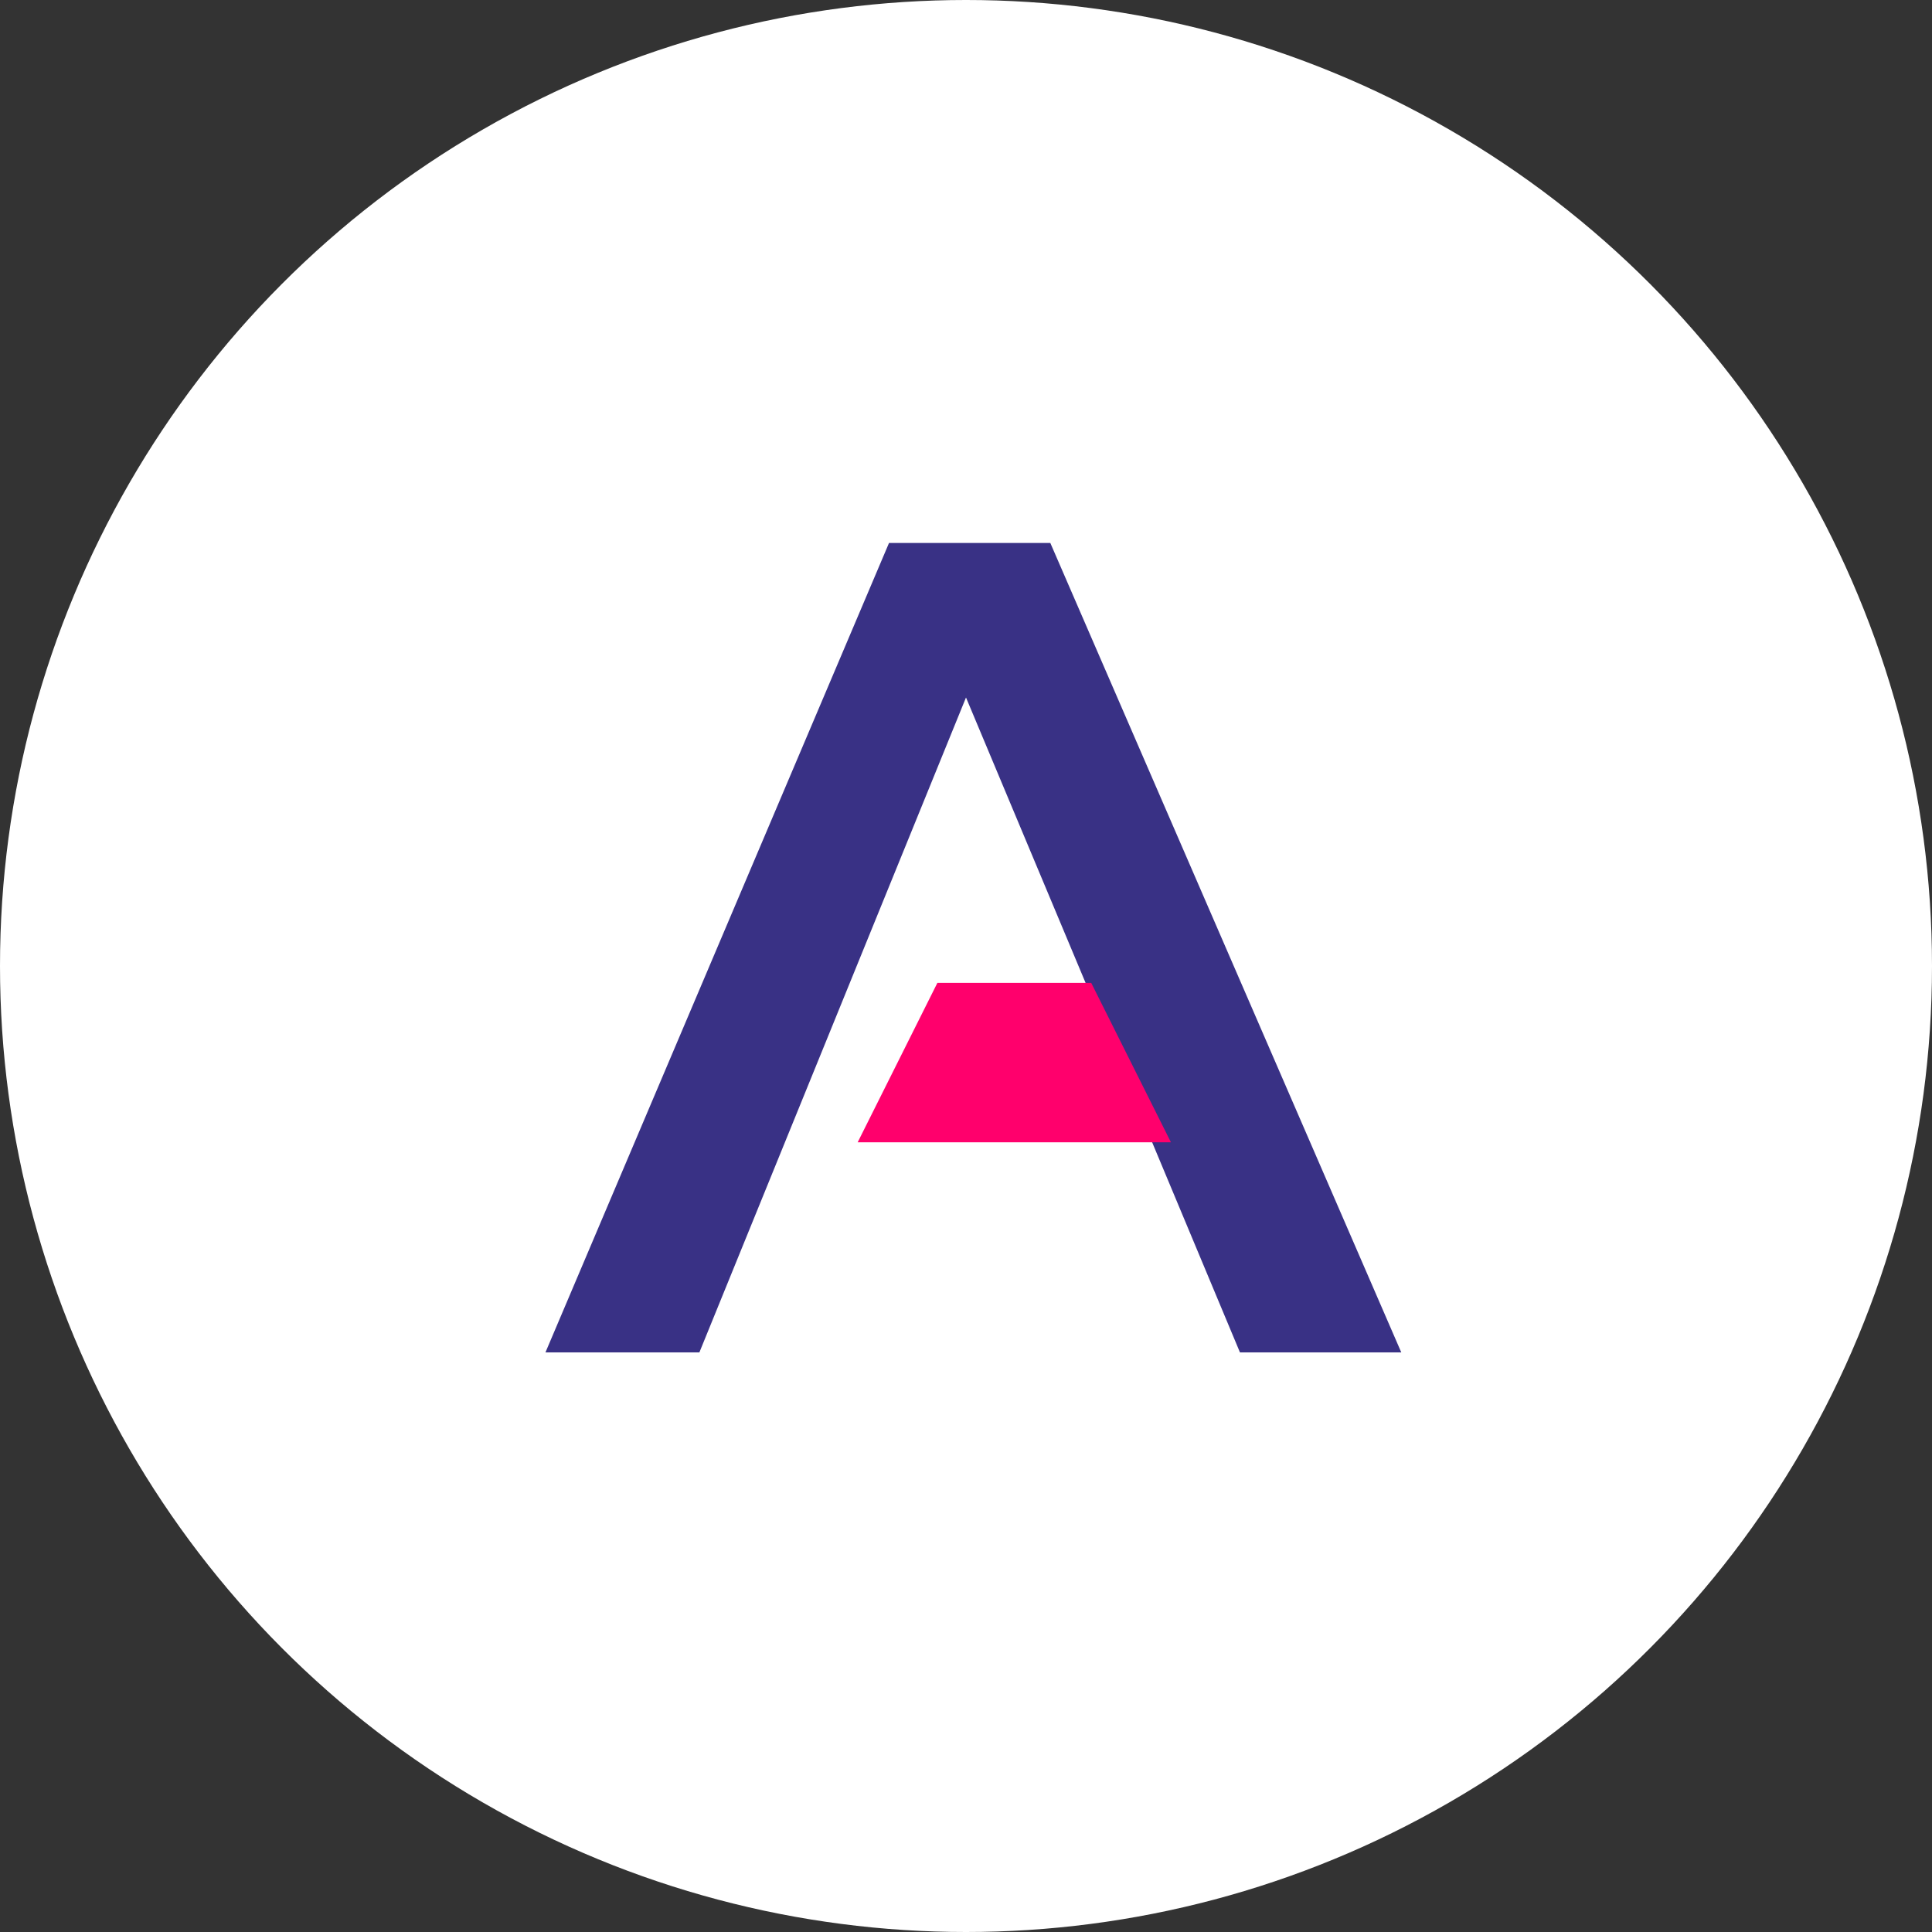
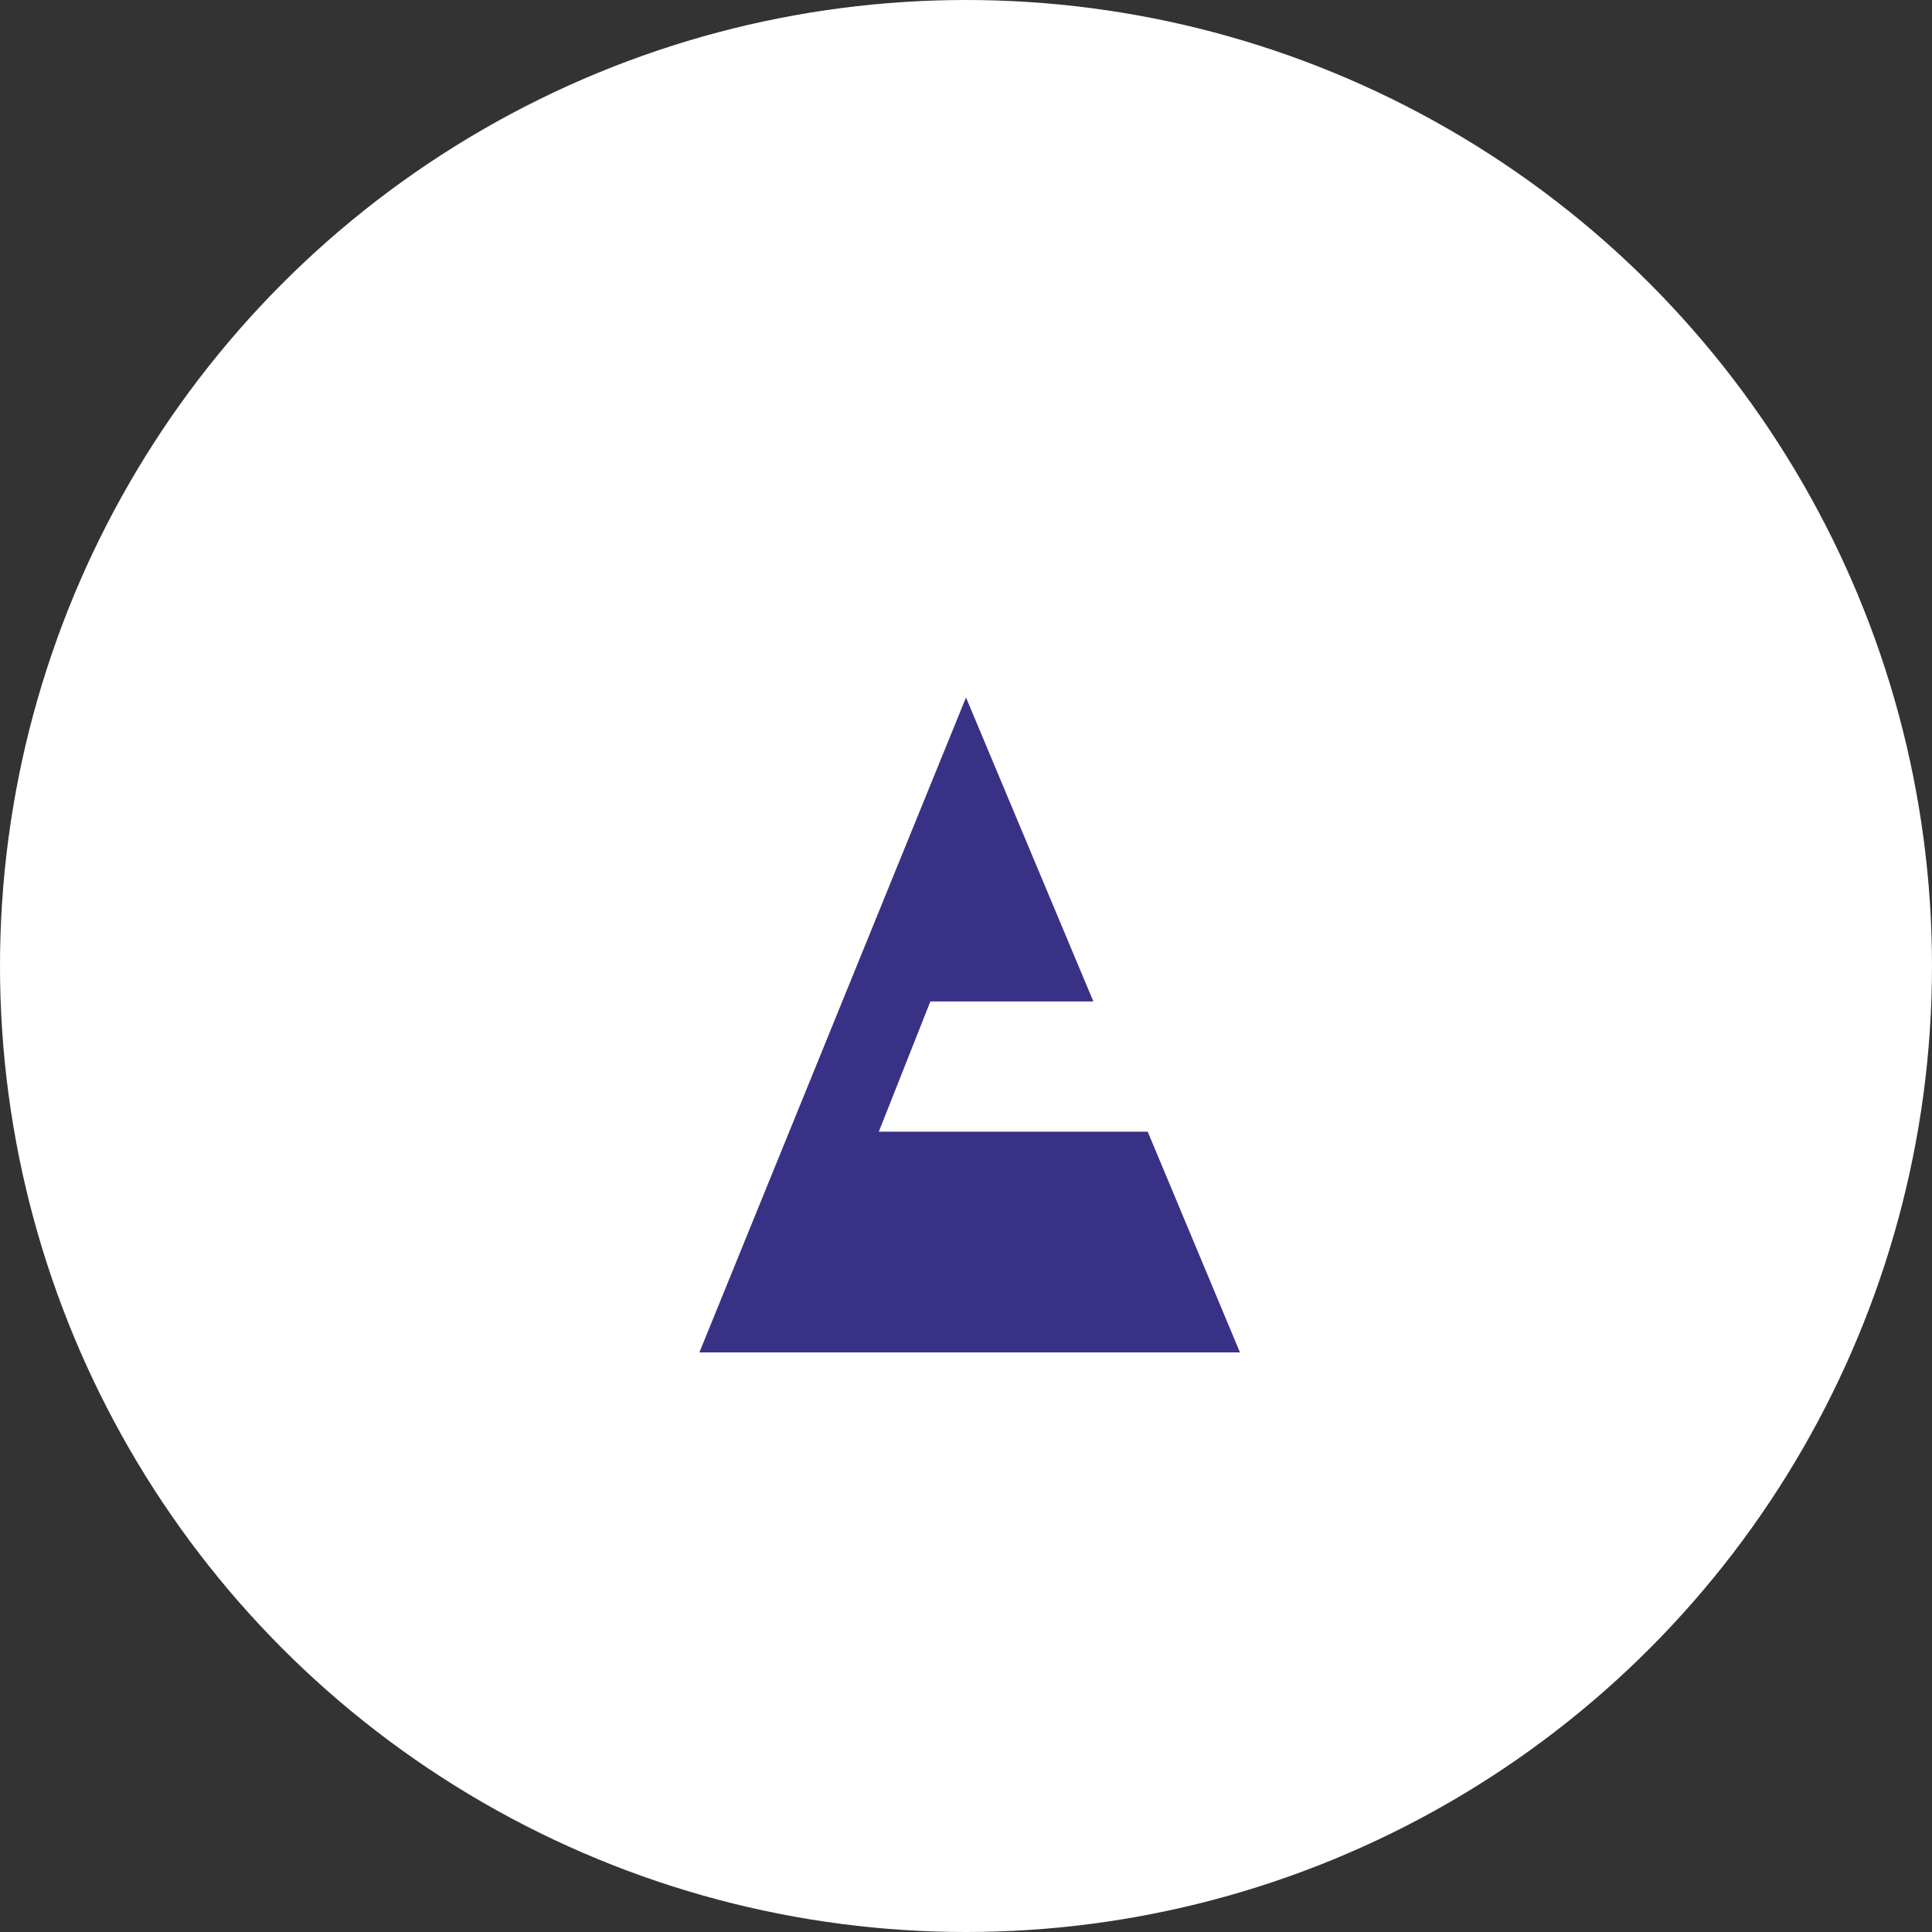
<svg xmlns="http://www.w3.org/2000/svg" width="40" height="40" viewBox="0 0 40 40" fill="none">
  <rect x="0" y="0" width="40" height="40" fill="#333333" stroke="none" />
  <circle cx="20" cy="20" r="20" fill="white" />
-   <path d="M14.48 28H11.293L18.406 11.242H21.746L29.012 28H25.672L23.762 23.43H18.195L19.262 20.734H22.637L20 14.441L14.48 28Z" fill="#393185" />
-   <path d="M24 23.5L22.5 20.5H19.5L18 23.5H24Z" fill="#FF006C" stroke="#FF006C" stroke-width="0.3" />
+   <path d="M14.48 28H11.293H21.746L29.012 28H25.672L23.762 23.43H18.195L19.262 20.734H22.637L20 14.441L14.48 28Z" fill="#393185" />
</svg>